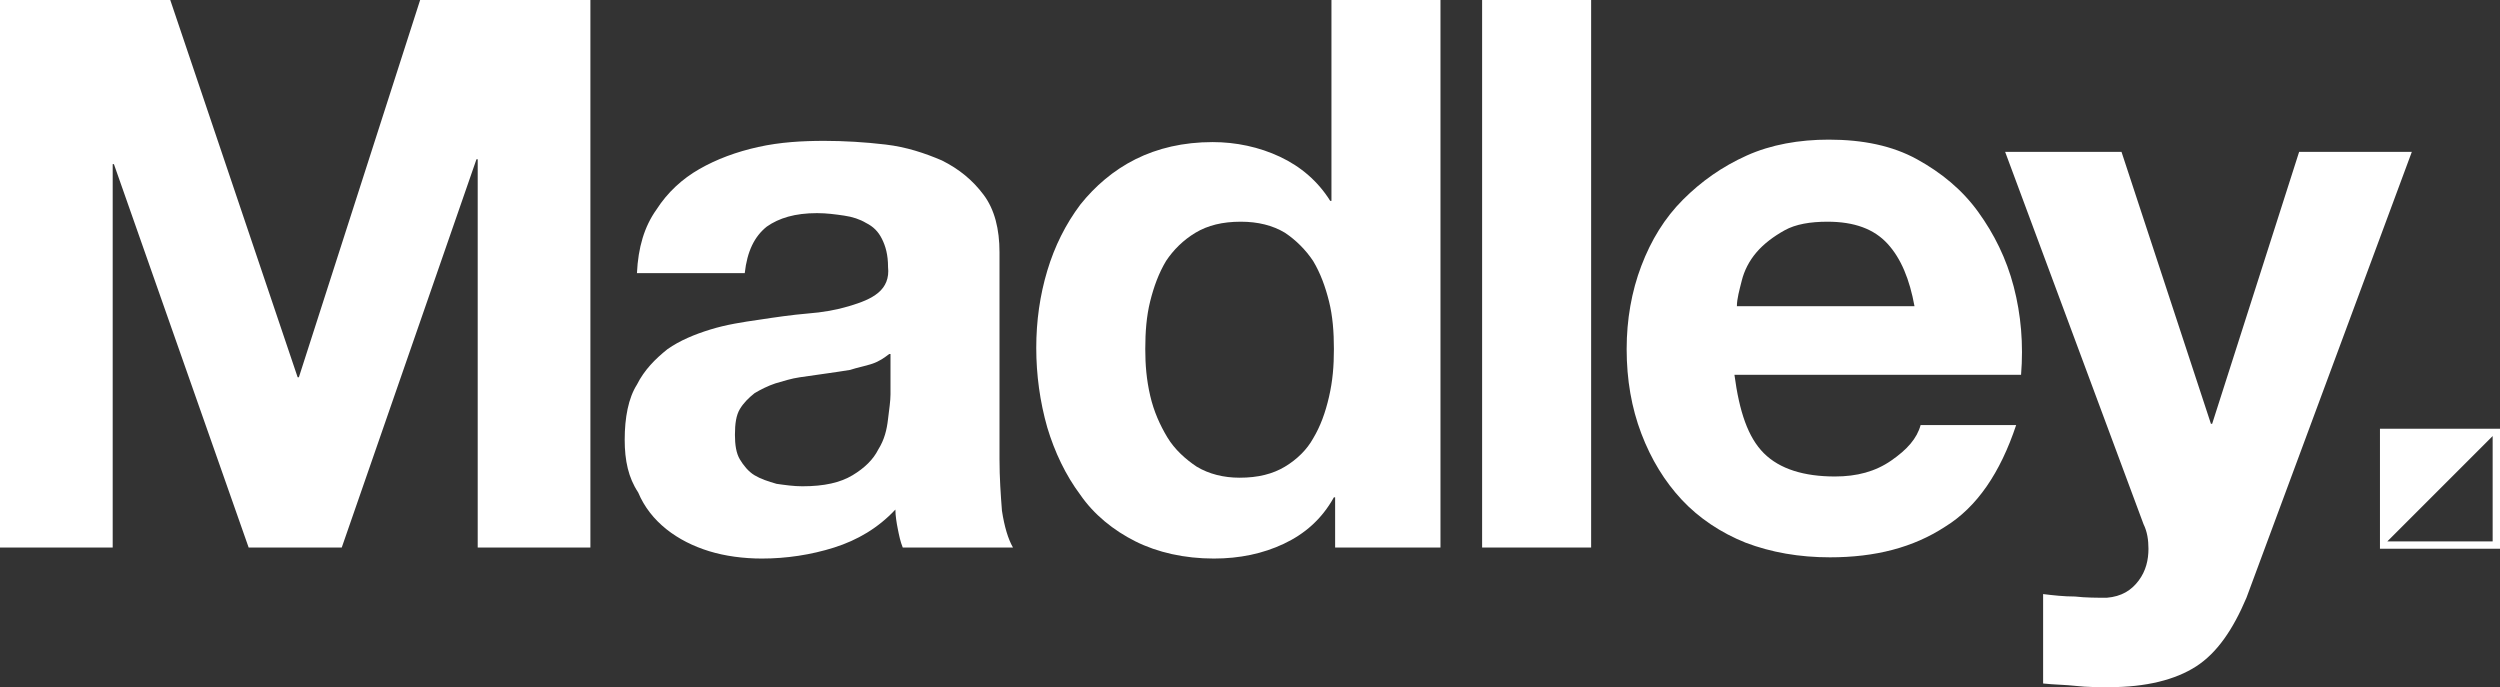
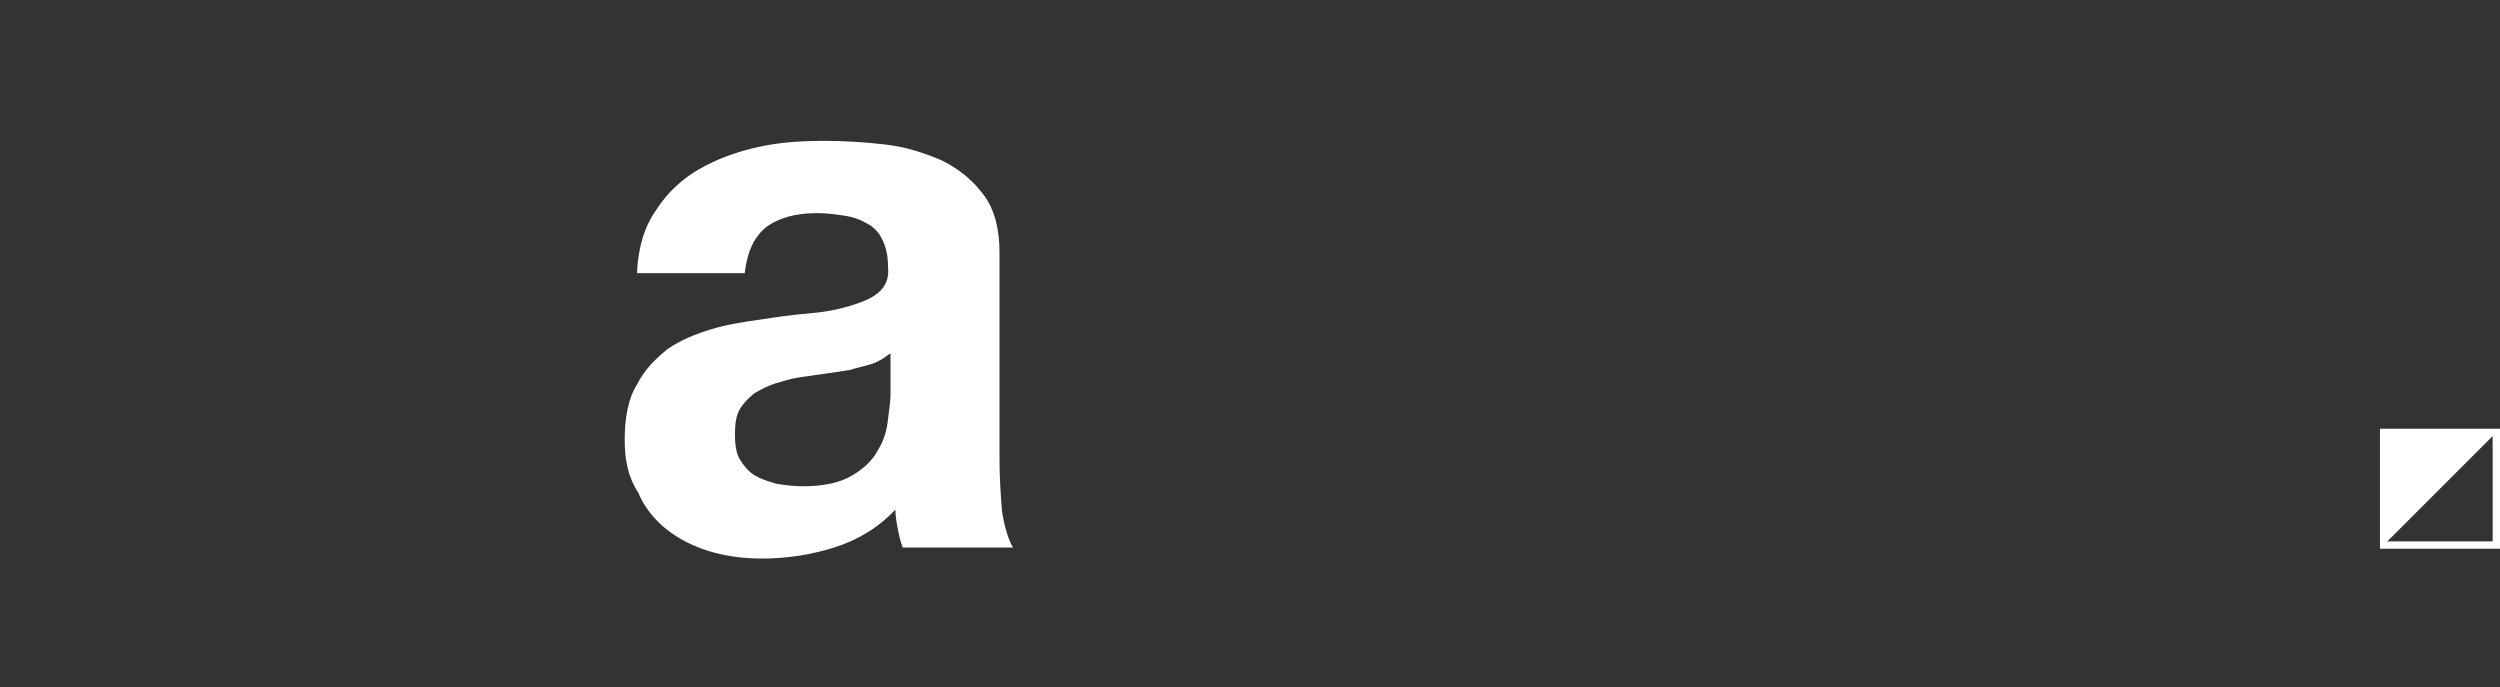
<svg xmlns="http://www.w3.org/2000/svg" version="1.1" id="Layer_1" x="0px" y="0px" viewBox="0 0 204.1 56.1" style="enable-background:new 0 0 204.1 56.1;" xml:space="preserve">
  <rect x="0" y="0" width="204.1" height="56.1" fill="#333333" stroke="none" />
  <style type="text/css">
	.st0{fill:#FFC600;}
	.st1{fill:#002B79;}
	.st2{fill:#D92E23;}
	.st3{fill:#D9D9D6;}
	.st4{fill:#A7A8AA;}
	.st5{fill:#FFFFFF;}
</style>
  <g>
-     <polygon class="st5" points="34.3,0 24.4,30.8 24.3,30.8 13.9,0 0,0 0,44.7 9.2,44.7 9.2,13.4 9.3,13.4 20.3,44.7 27.9,44.7    38.9,13 39,13 39,44.7 48.2,44.7 48.2,0  " />
    <g>
      <path class="st5" d="M72.6,28.9c-0.4,0.3-0.8,0.6-1.4,0.8c-0.6,0.2-1.2,0.3-1.8,0.5c-0.6,0.1-1.3,0.2-2,0.3    c-0.7,0.1-1.4,0.2-2.1,0.3c-0.7,0.1-1.3,0.3-2,0.5c-0.6,0.2-1.2,0.5-1.7,0.8c-0.5,0.4-0.9,0.8-1.2,1.3c-0.3,0.5-0.4,1.2-0.4,2.1    c0,0.8,0.1,1.5,0.4,2c0.3,0.5,0.7,1,1.2,1.3c0.5,0.3,1.1,0.5,1.8,0.7c0.7,0.1,1.4,0.2,2.1,0.2c1.8,0,3.1-0.3,4.1-0.9    c1-0.6,1.7-1.3,2.1-2.1c0.5-0.8,0.7-1.6,0.8-2.5c0.1-0.8,0.2-1.5,0.2-2V28.9z M52,22.3c0.1-2.1,0.6-3.8,1.6-5.2    c0.9-1.4,2.1-2.5,3.5-3.3c1.4-0.8,3-1.4,4.8-1.8c1.8-0.4,3.6-0.5,5.4-0.5c1.6,0,3.3,0.1,5,0.3c1.7,0.2,3.2,0.7,4.6,1.3    c1.4,0.7,2.5,1.6,3.4,2.8c0.9,1.2,1.3,2.8,1.3,4.7v16.9c0,1.5,0.1,2.9,0.2,4.2c0.2,1.3,0.5,2.3,0.9,3h-9c-0.2-0.5-0.3-1-0.4-1.5    c-0.1-0.5-0.2-1.1-0.2-1.6c-1.4,1.5-3.1,2.5-5,3.1c-1.9,0.6-3.9,0.9-5.9,0.9c-1.5,0-3-0.2-4.3-0.6c-1.3-0.4-2.5-1-3.5-1.8    c-1-0.8-1.8-1.8-2.3-3C51.3,39,51,37.6,51,35.9c0-1.8,0.3-3.4,1-4.5c0.6-1.2,1.5-2.1,2.5-2.9c1-0.7,2.2-1.2,3.5-1.6    c1.3-0.4,2.6-0.6,4-0.8c1.3-0.2,2.7-0.4,3.9-0.5c1.3-0.1,2.4-0.3,3.4-0.6c1-0.3,1.8-0.6,2.4-1.1c0.6-0.5,0.9-1.2,0.8-2.1    c0-1-0.2-1.7-0.5-2.3c-0.3-0.6-0.7-1-1.3-1.3c-0.5-0.3-1.1-0.5-1.8-0.6c-0.7-0.1-1.4-0.2-2.2-0.2c-1.8,0-3.1,0.4-4.1,1.1    c-1,0.8-1.6,2-1.8,3.8H52z" />
    </g>
-     <rect x="121" class="st5" width="8.9" height="44.7" />
    <g>
-       <path class="st5" d="M179.3,54.4c-1.7,1.1-4.1,1.7-7.1,1.7c-0.9,0-1.8,0-2.7-0.1c-0.9-0.1-1.8-0.1-2.7-0.2v-7.3    c0.8,0.1,1.7,0.2,2.6,0.2c0.9,0.1,1.8,0.1,2.6,0.1c1.2-0.1,2-0.6,2.6-1.4c0.6-0.8,0.8-1.7,0.8-2.6c0-0.7-0.1-1.4-0.4-2l-11.3-30.4    h9.5l7.3,22.2h0.1l7.1-22.2h9.2l-13.5,36.4C182.3,51.4,181,53.3,179.3,54.4" />
-     </g>
-     <path class="st5" d="M154.1,19.9c-1.1-1.2-2.7-1.8-4.9-1.8c-1.4,0-2.6,0.2-3.5,0.7c-0.9,0.5-1.7,1.1-2.3,1.8   c-0.6,0.7-1,1.5-1.2,2.3c-0.2,0.8-0.4,1.5-0.4,2.1h14.5C155.9,22.8,155.2,21.1,154.1,19.9 M144,37c1.3,1.3,3.3,1.9,5.8,1.9   c1.8,0,3.3-0.4,4.6-1.3c1.3-0.9,2.1-1.8,2.4-2.9h7.8c-1.3,3.9-3.2,6.7-5.8,8.3c-2.6,1.7-5.7,2.5-9.4,2.5c-2.5,0-4.8-0.4-6.9-1.2   c-2-0.8-3.8-2-5.2-3.5c-1.4-1.5-2.5-3.3-3.3-5.4c-0.8-2.1-1.2-4.4-1.2-6.9c0-2.4,0.4-4.7,1.2-6.8c0.8-2.1,1.9-3.9,3.4-5.4   c1.5-1.5,3.2-2.7,5.2-3.6c2-0.9,4.3-1.3,6.7-1.3c2.8,0,5.2,0.5,7.2,1.6c2,1.1,3.7,2.5,5,4.3c1.3,1.8,2.3,3.8,2.9,6.1   c0.6,2.3,0.8,4.7,0.6,7.2h-23.4C142,33.6,142.7,35.7,144,37" />
-     <path class="st5" d="M108.5,24.6c-0.3-1.2-0.7-2.3-1.3-3.3c-0.6-0.9-1.4-1.7-2.3-2.3c-1-0.6-2.2-0.9-3.6-0.9   c-1.5,0-2.7,0.3-3.7,0.9s-1.8,1.4-2.4,2.3c-0.6,1-1,2.1-1.3,3.3c-0.3,1.2-0.4,2.5-0.4,3.9c0,1.3,0.1,2.5,0.4,3.8   c0.3,1.3,0.8,2.4,1.4,3.4c0.6,1,1.5,1.8,2.4,2.4c1,0.6,2.2,0.9,3.5,0.9c1.5,0,2.7-0.3,3.7-0.9c1-0.6,1.8-1.4,2.3-2.3   c0.6-1,1-2.1,1.3-3.4c0.3-1.3,0.4-2.5,0.4-3.9S108.8,25.8,108.5,24.6 M108.9,40.6c-1,1.8-2.4,3-4.1,3.8c-1.7,0.8-3.6,1.2-5.7,1.2   c-2.4,0-4.6-0.5-6.4-1.4c-1.8-0.9-3.4-2.2-4.5-3.8c-1.2-1.6-2.1-3.5-2.7-5.5c-0.6-2.1-0.9-4.3-0.9-6.5c0-2.2,0.3-4.3,0.9-6.3   c0.6-2,1.5-3.8,2.7-5.4c1.2-1.5,2.7-2.8,4.5-3.7c1.8-0.9,3.9-1.4,6.3-1.4c1.9,0,3.8,0.4,5.5,1.2c1.7,0.8,3.1,2,4.1,3.6h0.1V0h8.9   v44.7H109v-4.1H108.9z" />
+       </g>
    <path class="st5" d="M203.5,35.6v8.6h-8.6L203.5,35.6z M194.3,44.8h9.8V35h-9.8V44.8z" />
  </g>
</svg>